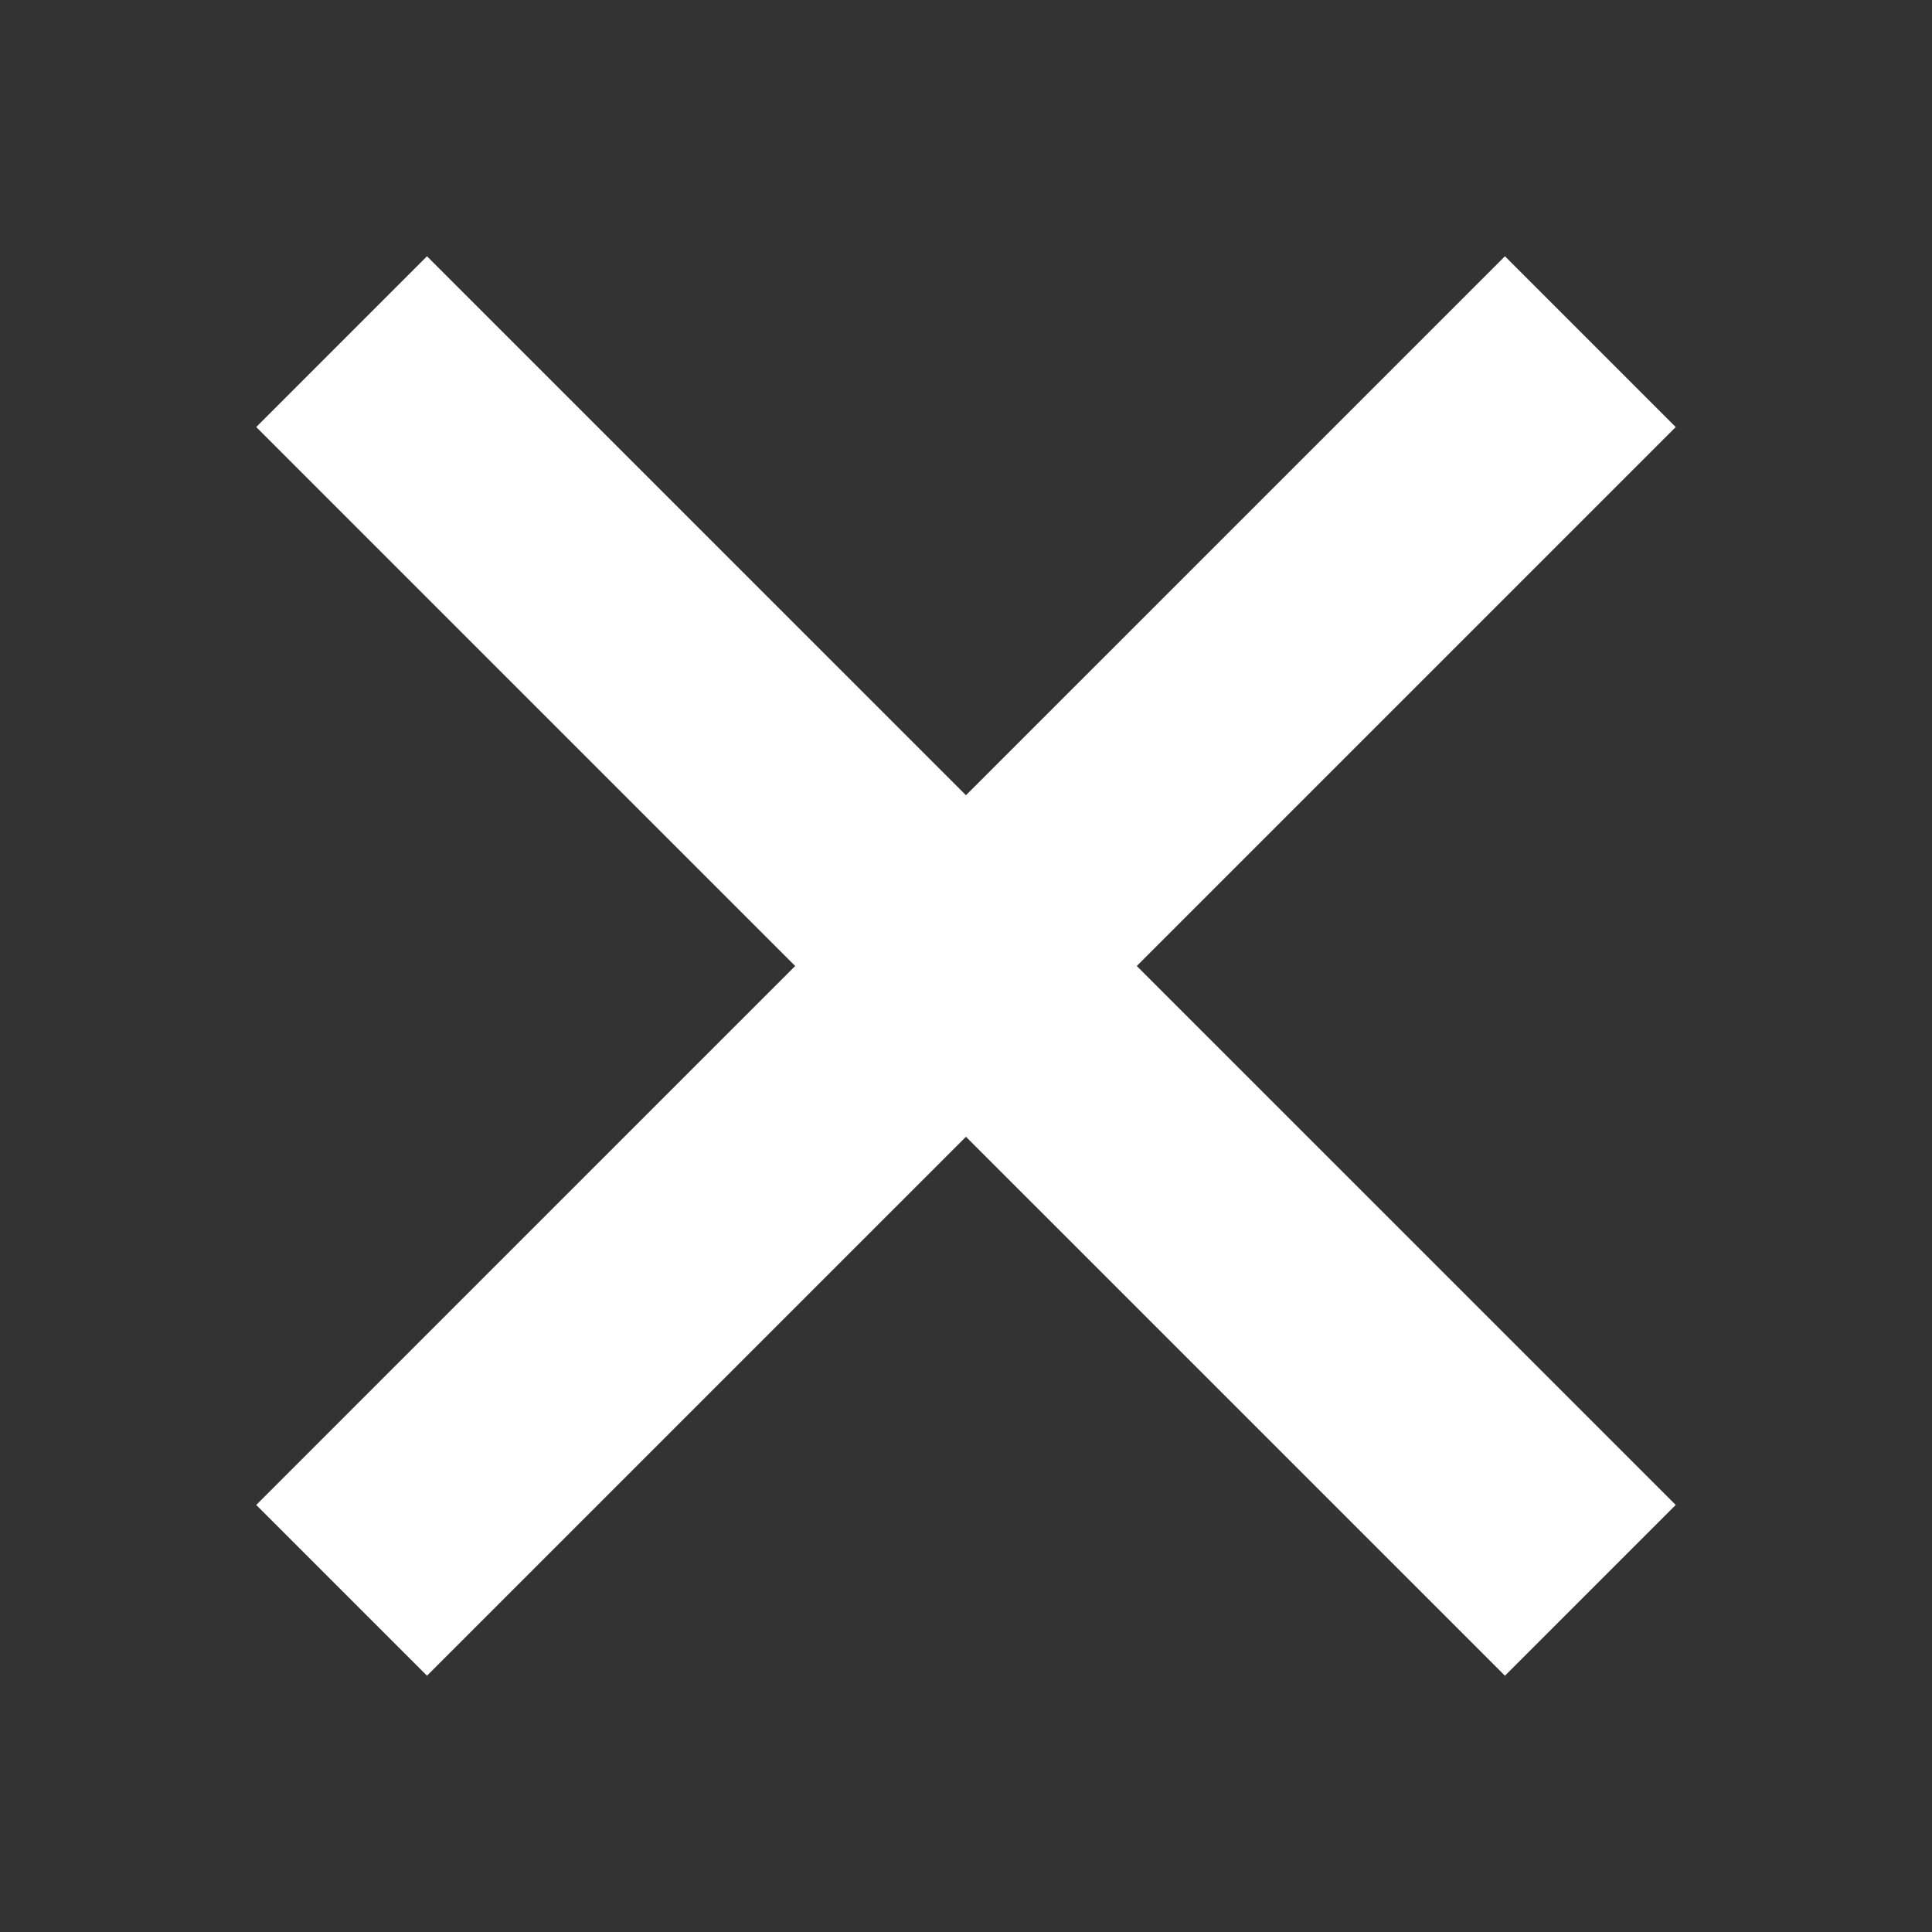
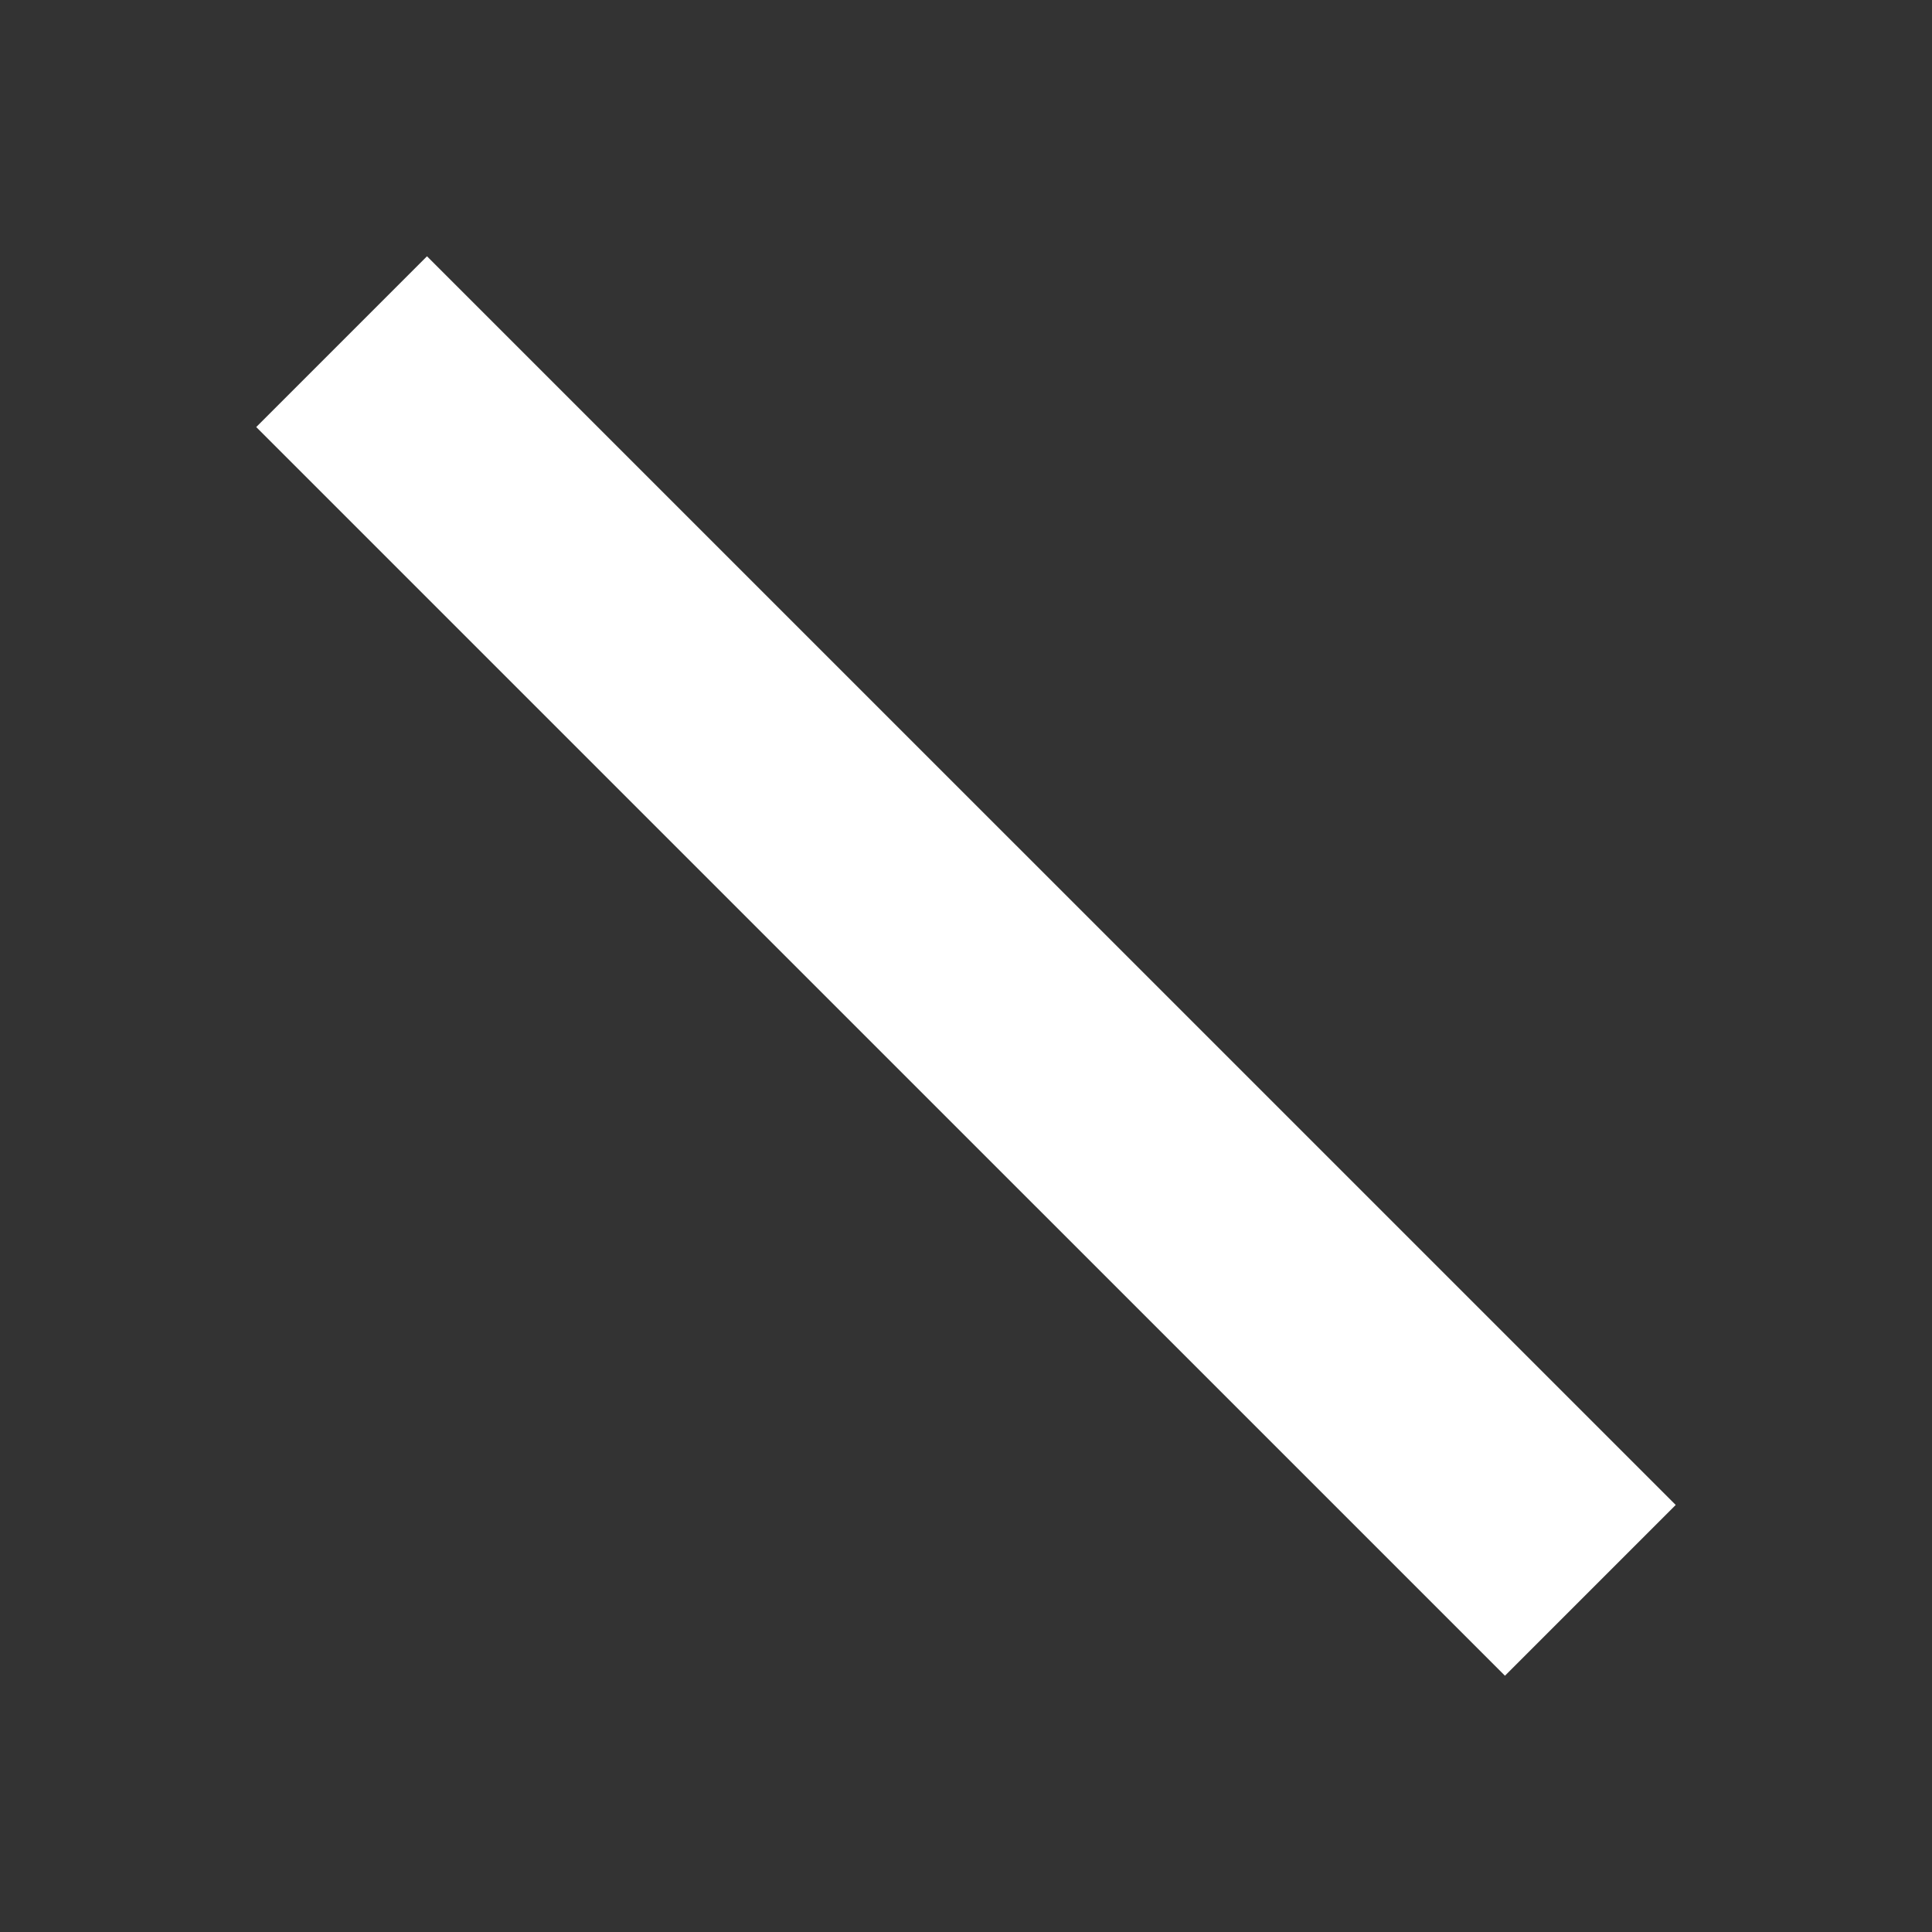
<svg xmlns="http://www.w3.org/2000/svg" width="32" height="32" viewBox="0 0 32 32" fill="none">
  <rect x="0" y="0" width="32" height="32" fill="#333333" stroke="none" />
-   <path d="M5.658 26.341L26.341 5.659" stroke="white" stroke-width="4" stroke-miterlimit="10" />
  <path d="M26.341 26.341L5.658 5.659" stroke="white" stroke-width="4" stroke-miterlimit="10" />
</svg>